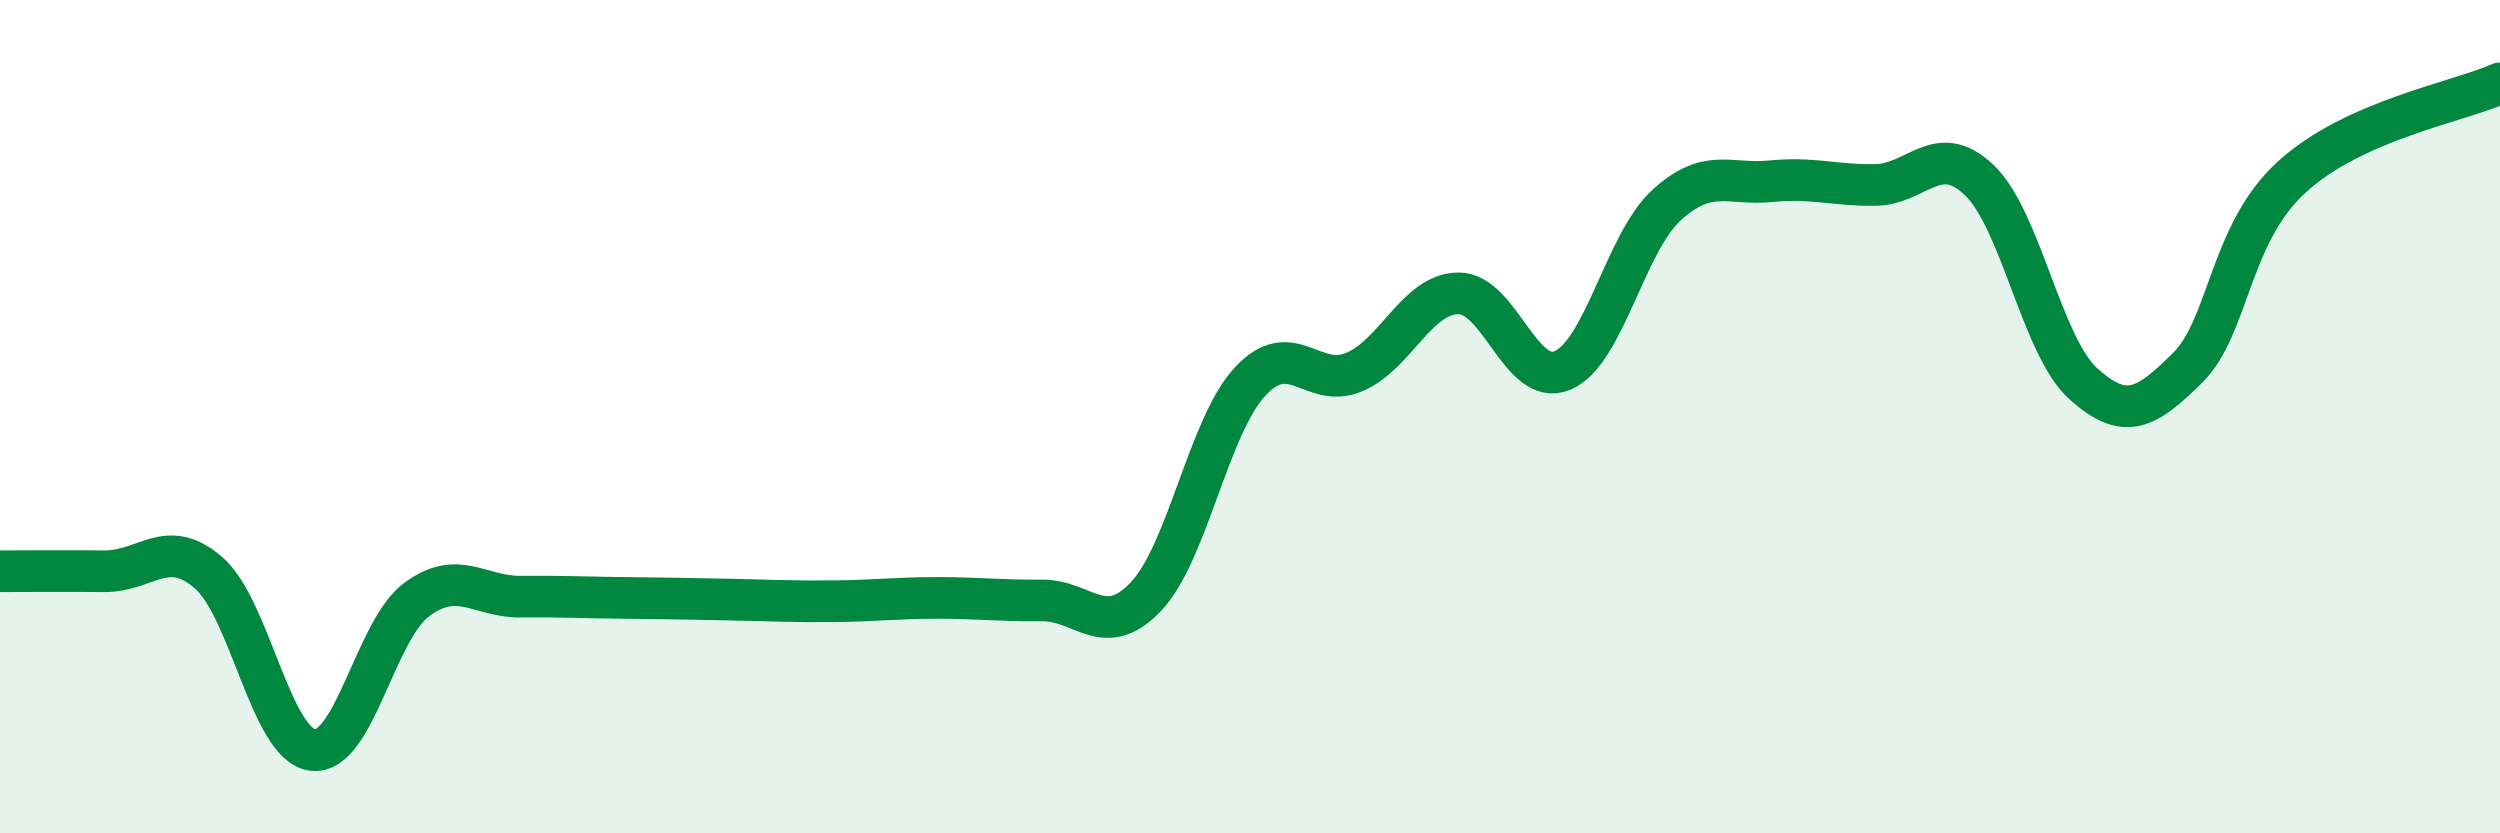
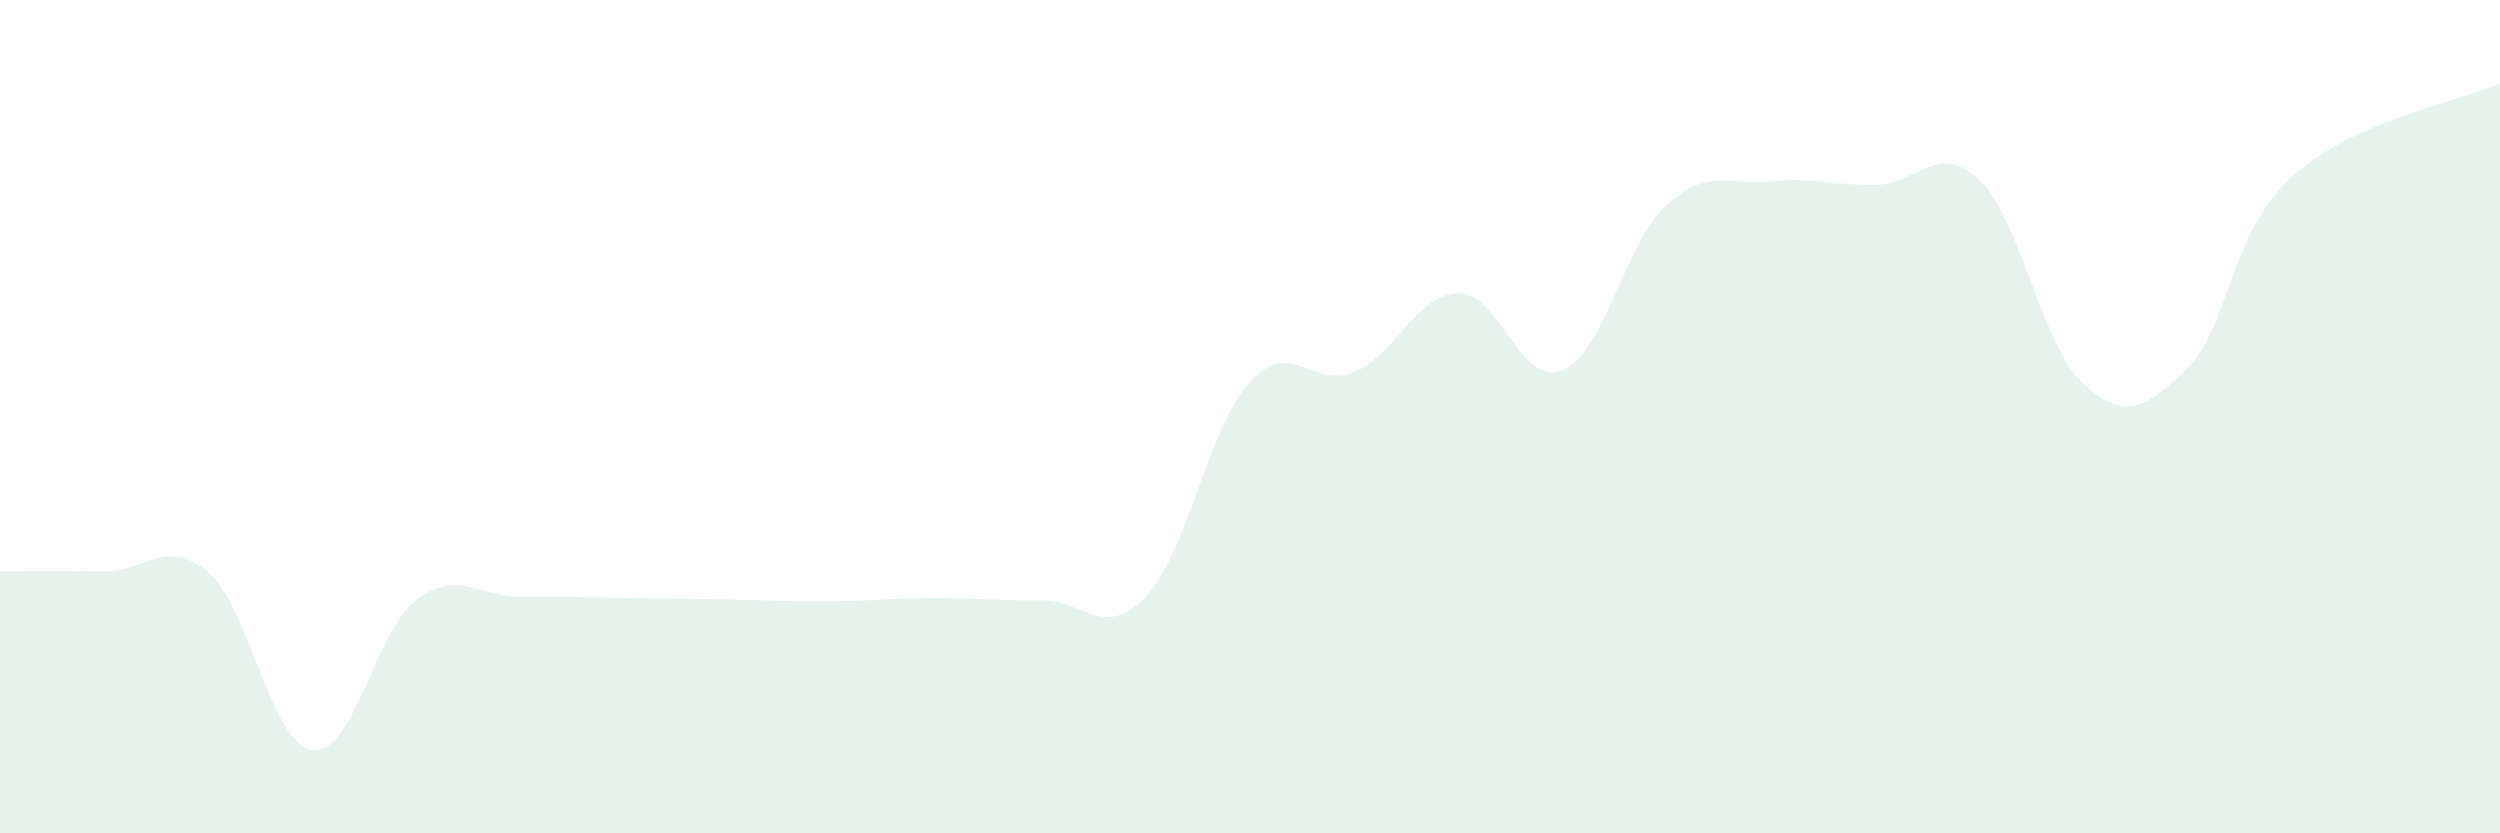
<svg xmlns="http://www.w3.org/2000/svg" width="60" height="20" viewBox="0 0 60 20">
  <path d="M 0,13.71 C 0.5,13.71 1.5,13.7 2.5,13.71 C 3.5,13.72 4,12.88 5,13.74 C 6,14.6 6.5,17.87 7.5,18 C 8.5,18.13 9,15.13 10,14.39 C 11,13.65 11.5,14.33 12.5,14.32 C 13.5,14.31 14,14.34 15,14.35 C 16,14.36 16.5,14.37 17.5,14.39 C 18.5,14.41 19,14.44 20,14.43 C 21,14.42 21.5,14.35 22.5,14.35 C 23.5,14.35 24,14.42 25,14.41 C 26,14.4 26.5,15.37 27.5,14.32 C 28.5,13.27 29,10.24 30,9.16 C 31,8.08 31.5,9.35 32.5,8.93 C 33.5,8.51 34,7.05 35,7.04 C 36,7.03 36.5,9.31 37.5,8.89 C 38.5,8.47 39,5.83 40,4.92 C 41,4.01 41.5,4.45 42.5,4.35 C 43.5,4.25 44,4.45 45,4.44 C 46,4.43 46.5,3.37 47.5,4.32 C 48.5,5.27 49,8.31 50,9.21 C 51,10.11 51.5,9.82 52.5,8.83 C 53.5,7.84 53.5,5.62 55,4.25 C 56.5,2.88 59,2.45 60,2L60 20L0 20Z" fill="#008740" opacity="0.1" stroke-linecap="round" stroke-linejoin="round" />
-   <path d="M 0,13.71 C 0.5,13.71 1.5,13.7 2.5,13.71 C 3.5,13.72 4,12.88 5,13.74 C 6,14.6 6.5,17.87 7.5,18 C 8.5,18.13 9,15.13 10,14.39 C 11,13.65 11.5,14.33 12.5,14.32 C 13.5,14.31 14,14.34 15,14.35 C 16,14.36 16.5,14.37 17.5,14.39 C 18.5,14.41 19,14.44 20,14.43 C 21,14.42 21.5,14.35 22.5,14.35 C 23.5,14.35 24,14.42 25,14.41 C 26,14.4 26.5,15.37 27.5,14.32 C 28.5,13.27 29,10.24 30,9.16 C 31,8.08 31.5,9.35 32.5,8.93 C 33.5,8.51 34,7.05 35,7.04 C 36,7.03 36.5,9.31 37.5,8.89 C 38.5,8.47 39,5.83 40,4.92 C 41,4.01 41.5,4.45 42.5,4.35 C 43.5,4.25 44,4.45 45,4.44 C 46,4.43 46.5,3.37 47.5,4.32 C 48.5,5.27 49,8.31 50,9.21 C 51,10.11 51.5,9.82 52.5,8.83 C 53.5,7.84 53.5,5.62 55,4.25 C 56.5,2.88 59,2.45 60,2" stroke="#008740" stroke-width="1" fill="none" stroke-linecap="round" stroke-linejoin="round" />
</svg>